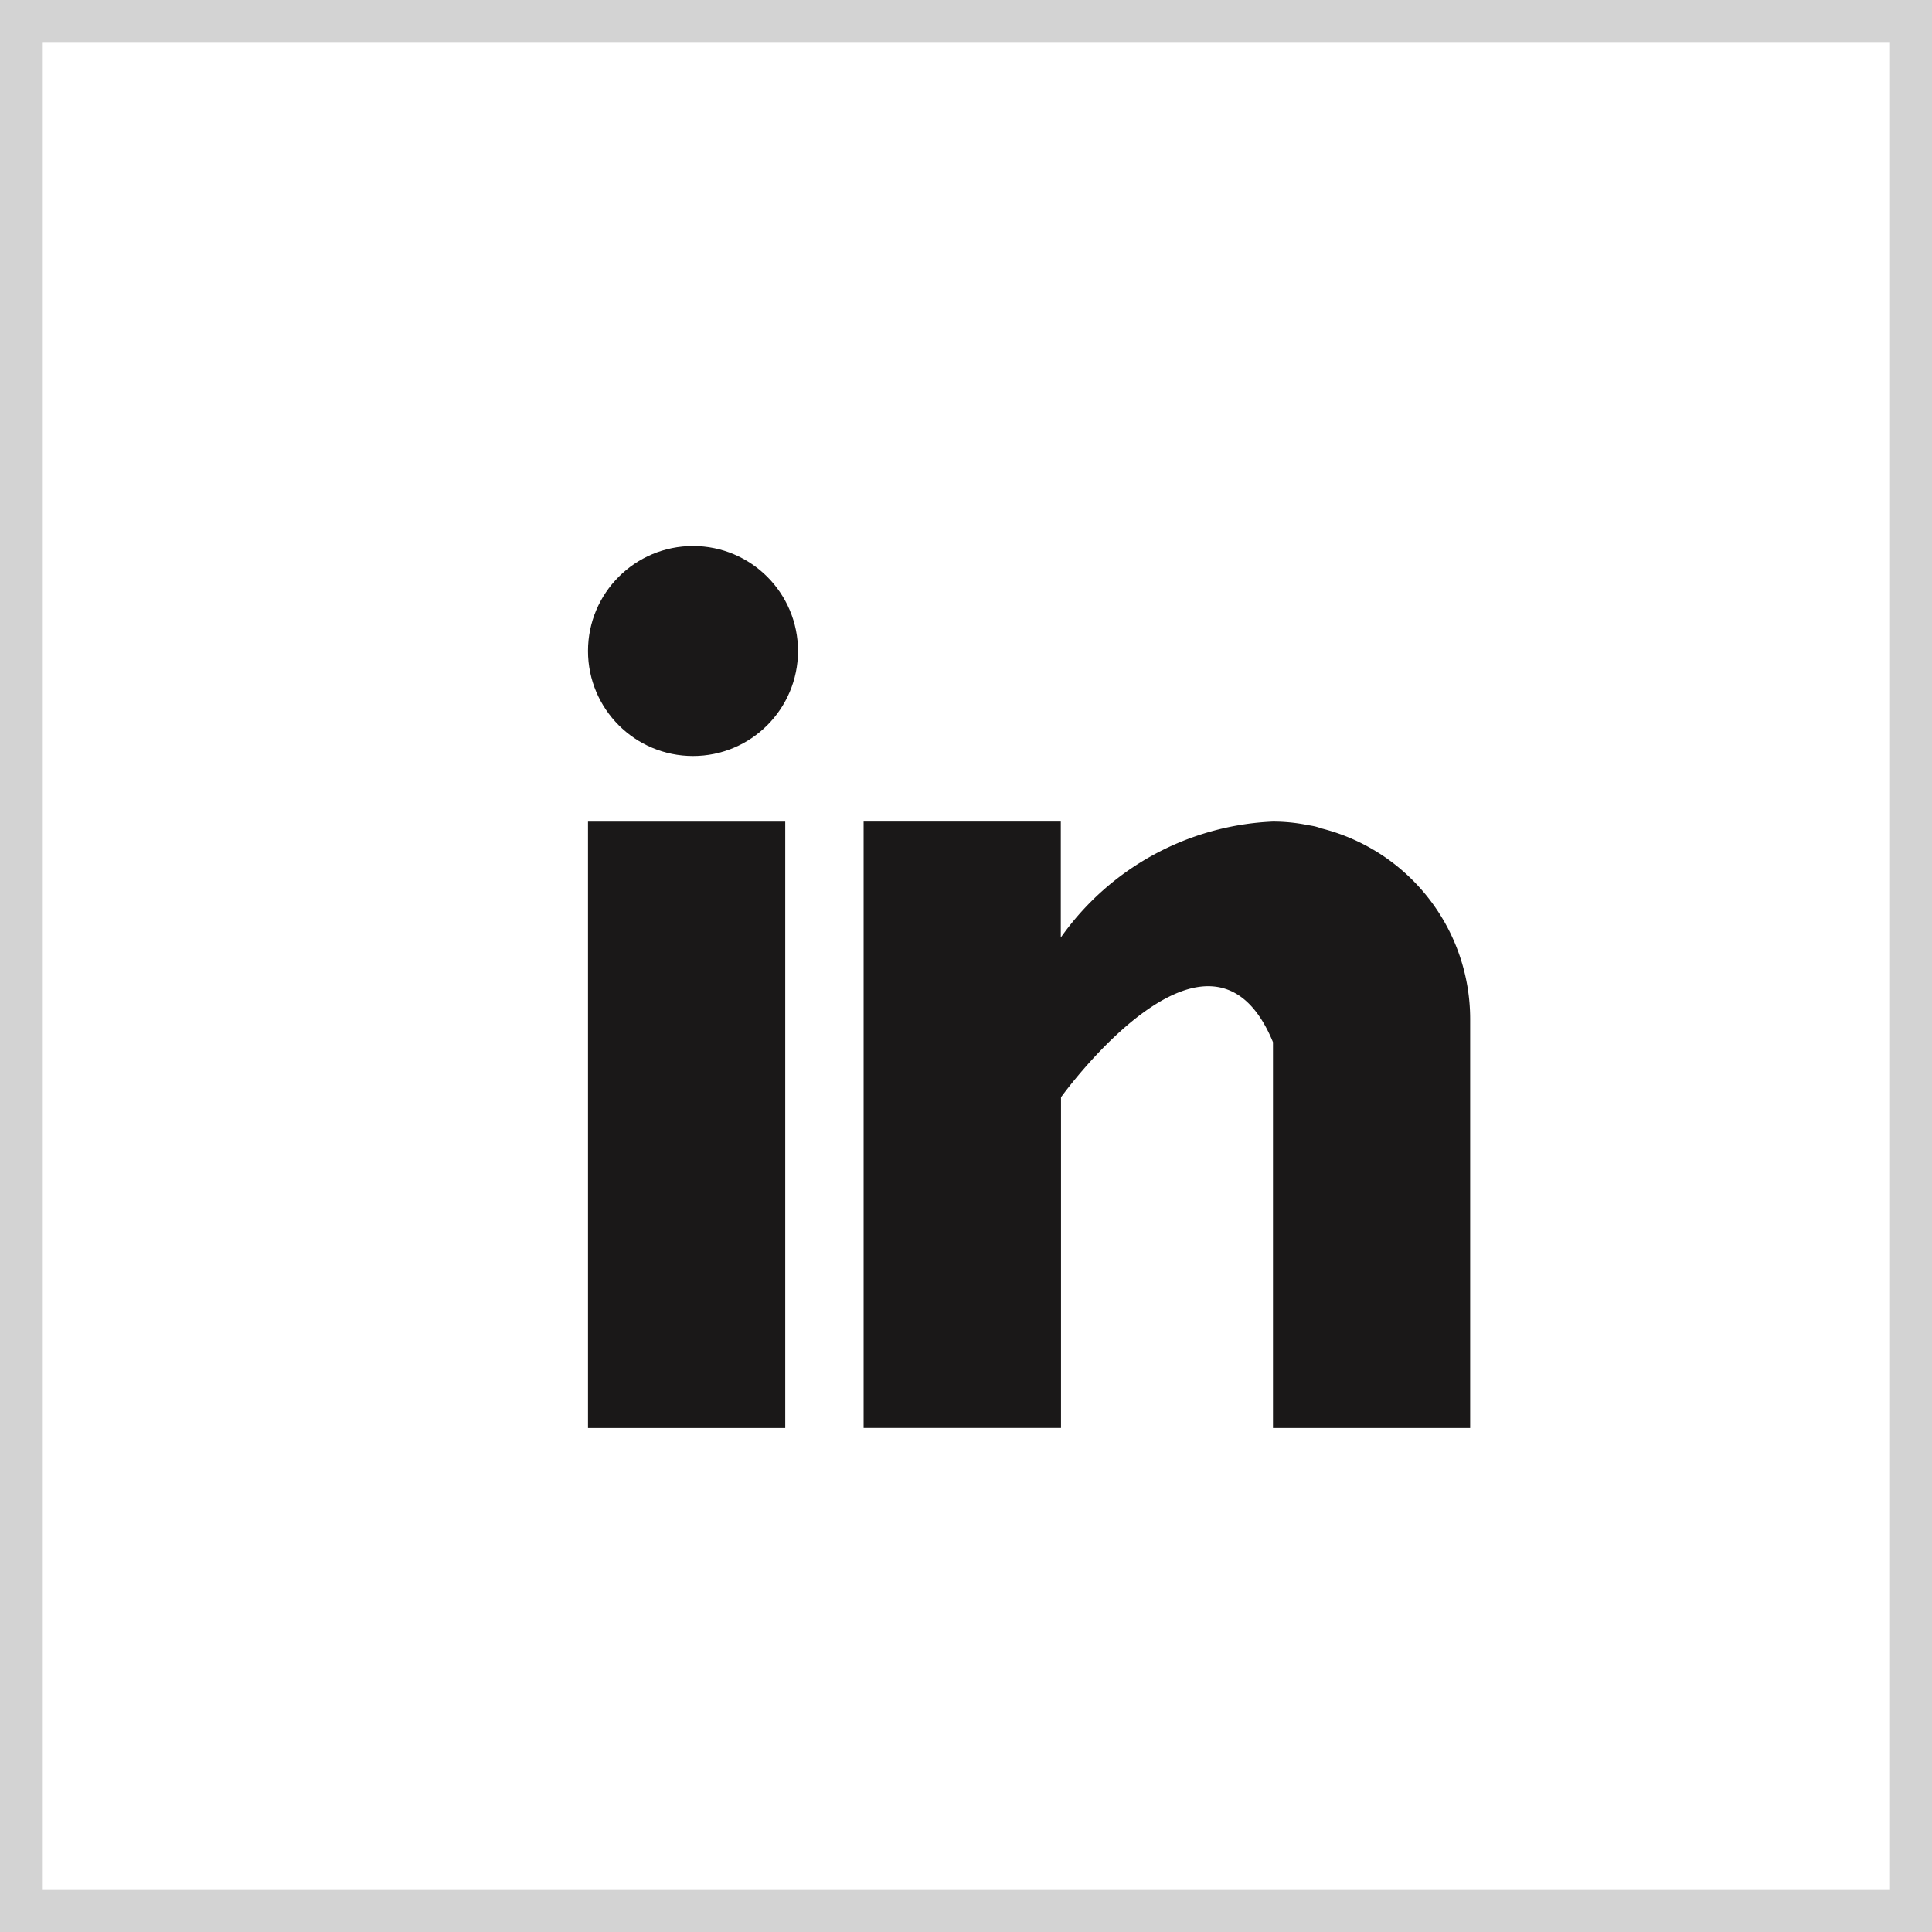
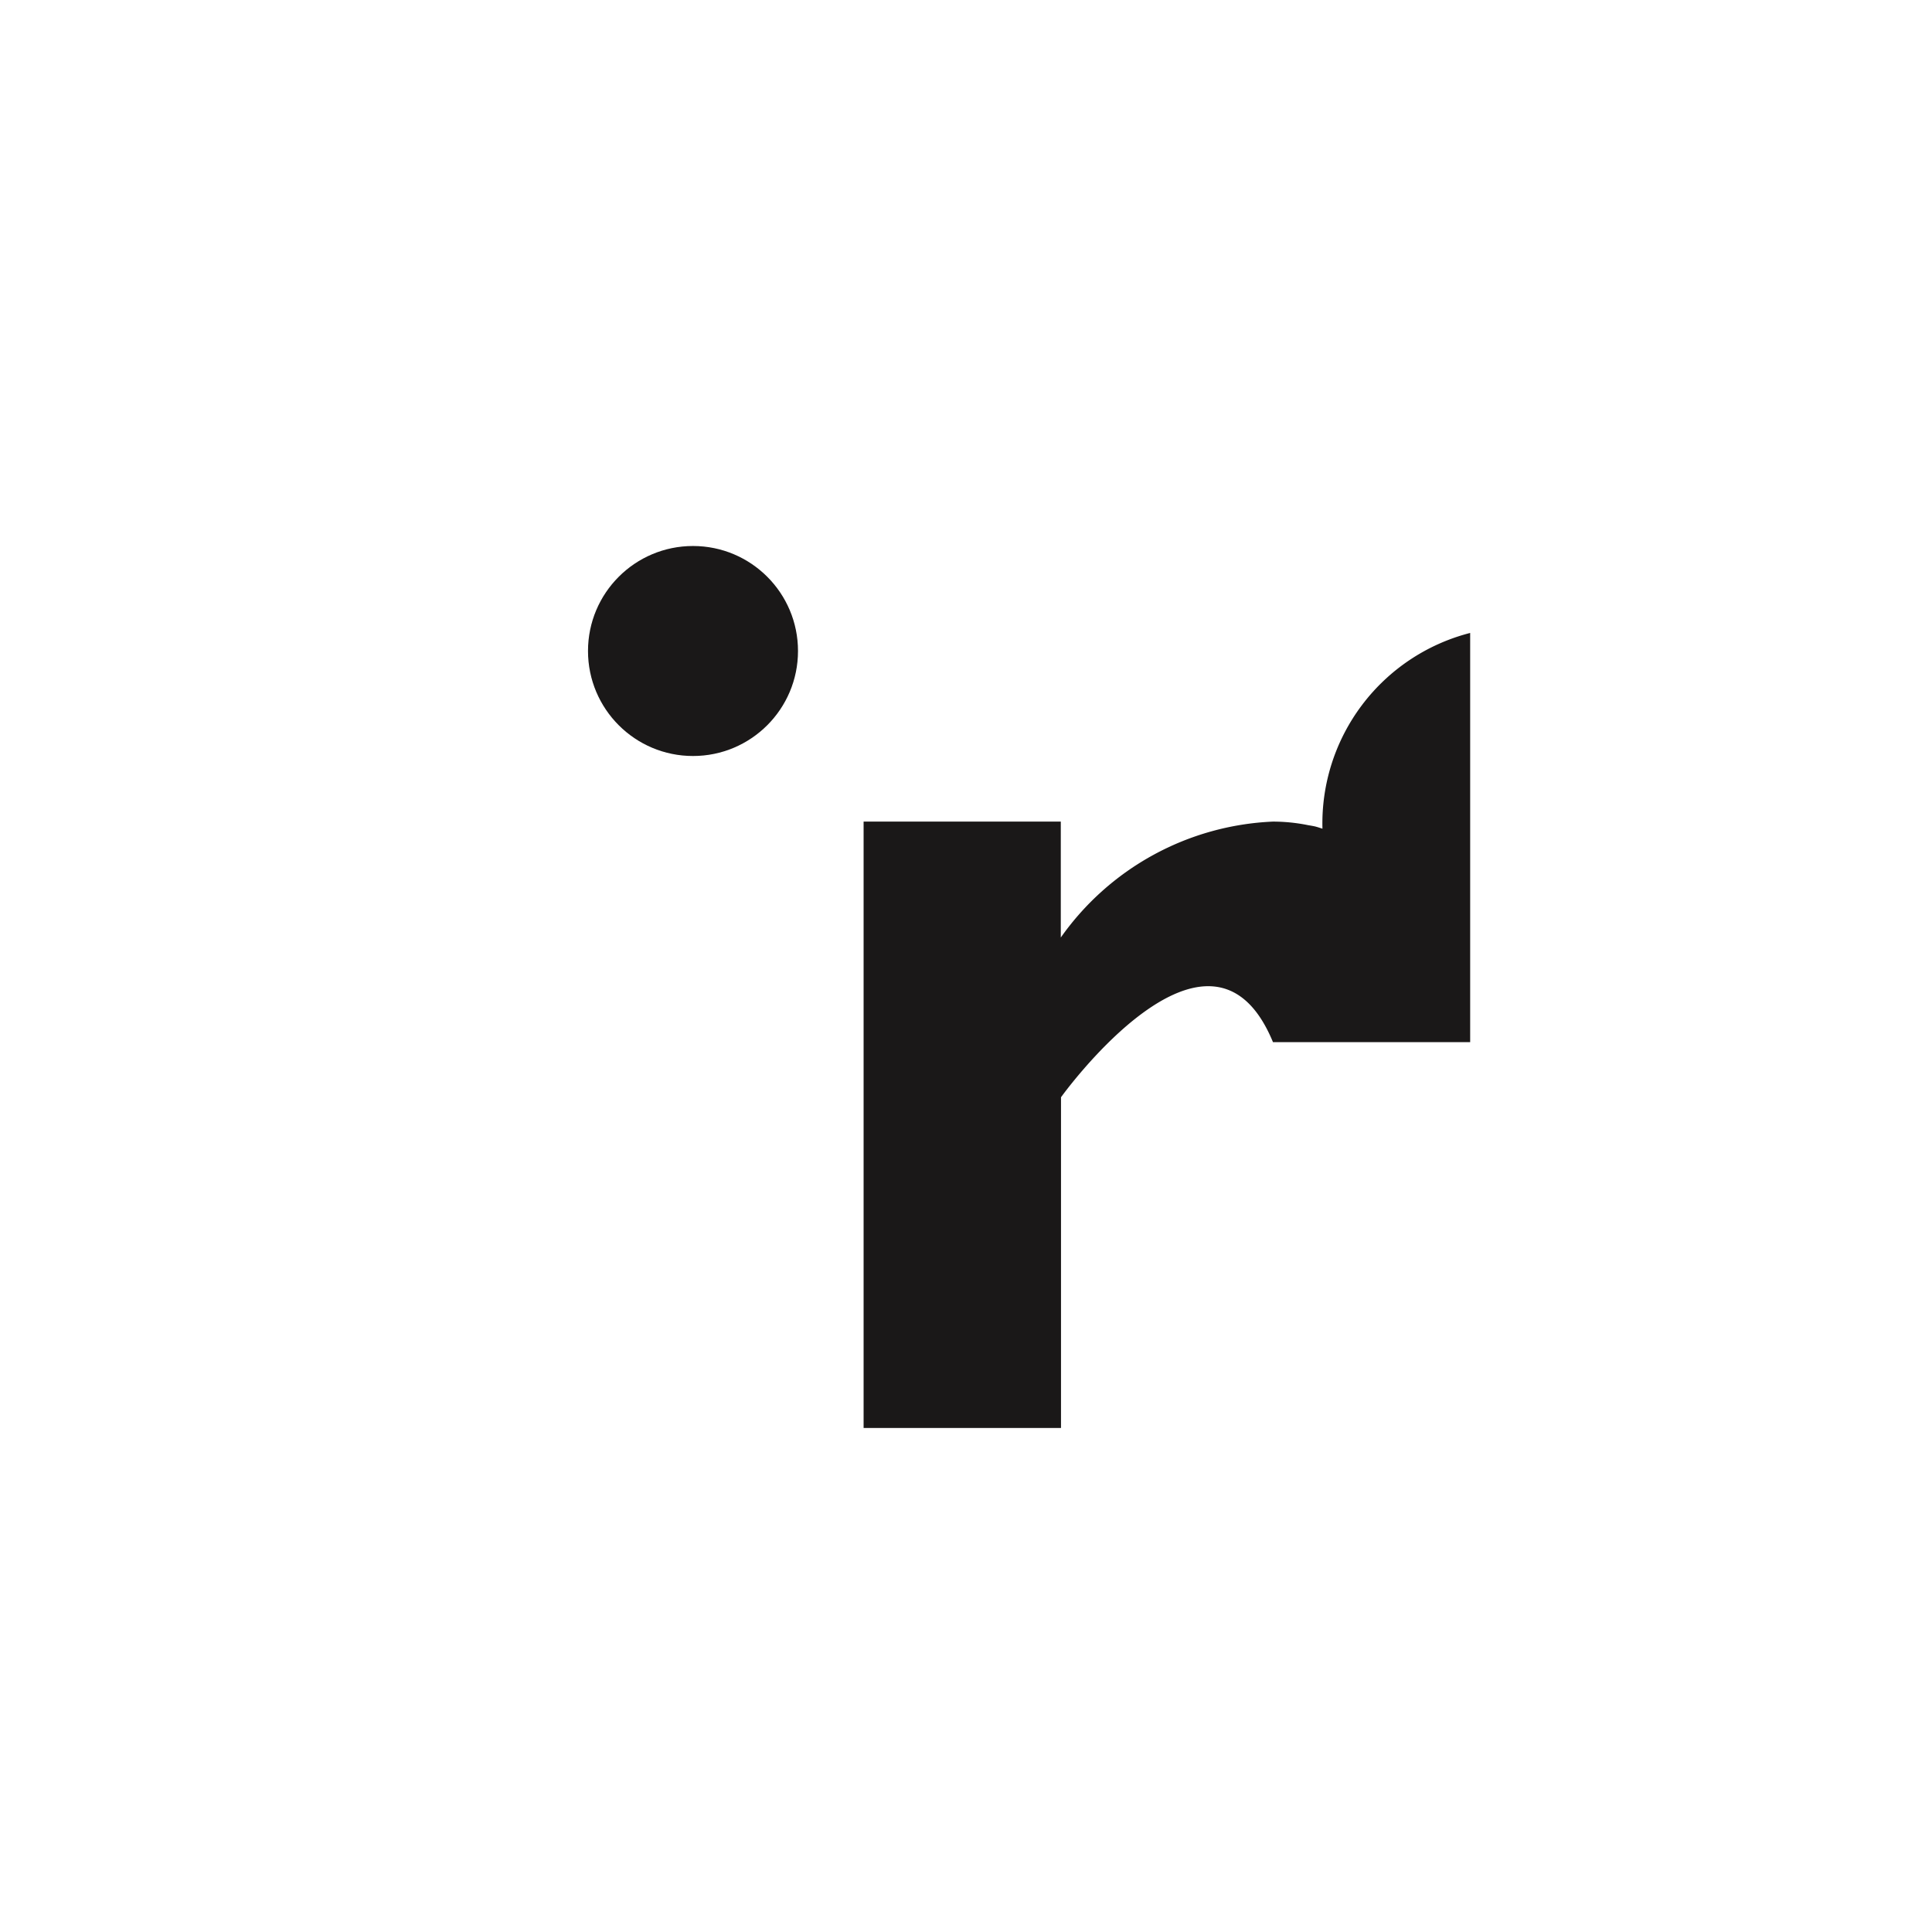
<svg xmlns="http://www.w3.org/2000/svg" width="46" height="46" viewBox="0 0 46 46">
  <g id="Group_107" data-name="Group 107" transform="translate(-1032 -10197)">
    <g id="Rectangle_1510" data-name="Rectangle 1510" transform="translate(1032 10197)" fill="none" stroke="#252525" stroke-width="1" opacity="0.2">
      <rect width="46" height="46" stroke="none" />
-       <rect x="0.5" y="0.5" width="45" height="45" fill="none" />
    </g>
    <g id="linkedin" transform="translate(1046 10210)">
-       <rect id="Rectangle_1511" data-name="Rectangle 1511" width="4.696" height="14.438" transform="translate(0 6.563)" fill="#1a1818" />
-       <path id="Path_33" data-name="Path 33" d="M170.925,160.169c-.05-.016-.1-.033-.15-.047s-.126-.026-.19-.037a4.208,4.208,0,0,0-.843-.085h0a6.525,6.525,0,0,0-5.047,2.76V160H160v14.438h4.7v-7.875s3.549-4.943,5.047-1.312v9.188h4.695v-9.743A4.682,4.682,0,0,0,170.925,160.169Z" transform="translate(-153.438 -153.438)" fill="#1a1818" />
+       <path id="Path_33" data-name="Path 33" d="M170.925,160.169c-.05-.016-.1-.033-.15-.047s-.126-.026-.19-.037a4.208,4.208,0,0,0-.843-.085h0a6.525,6.525,0,0,0-5.047,2.76V160H160v14.438h4.7v-7.875s3.549-4.943,5.047-1.312h4.695v-9.743A4.682,4.682,0,0,0,170.925,160.169Z" transform="translate(-153.438 -153.438)" fill="#1a1818" />
      <circle id="Ellipse_11" data-name="Ellipse 11" cx="2.5" cy="2.5" r="2.5" fill="#1a1818" />
    </g>
  </g>
</svg>